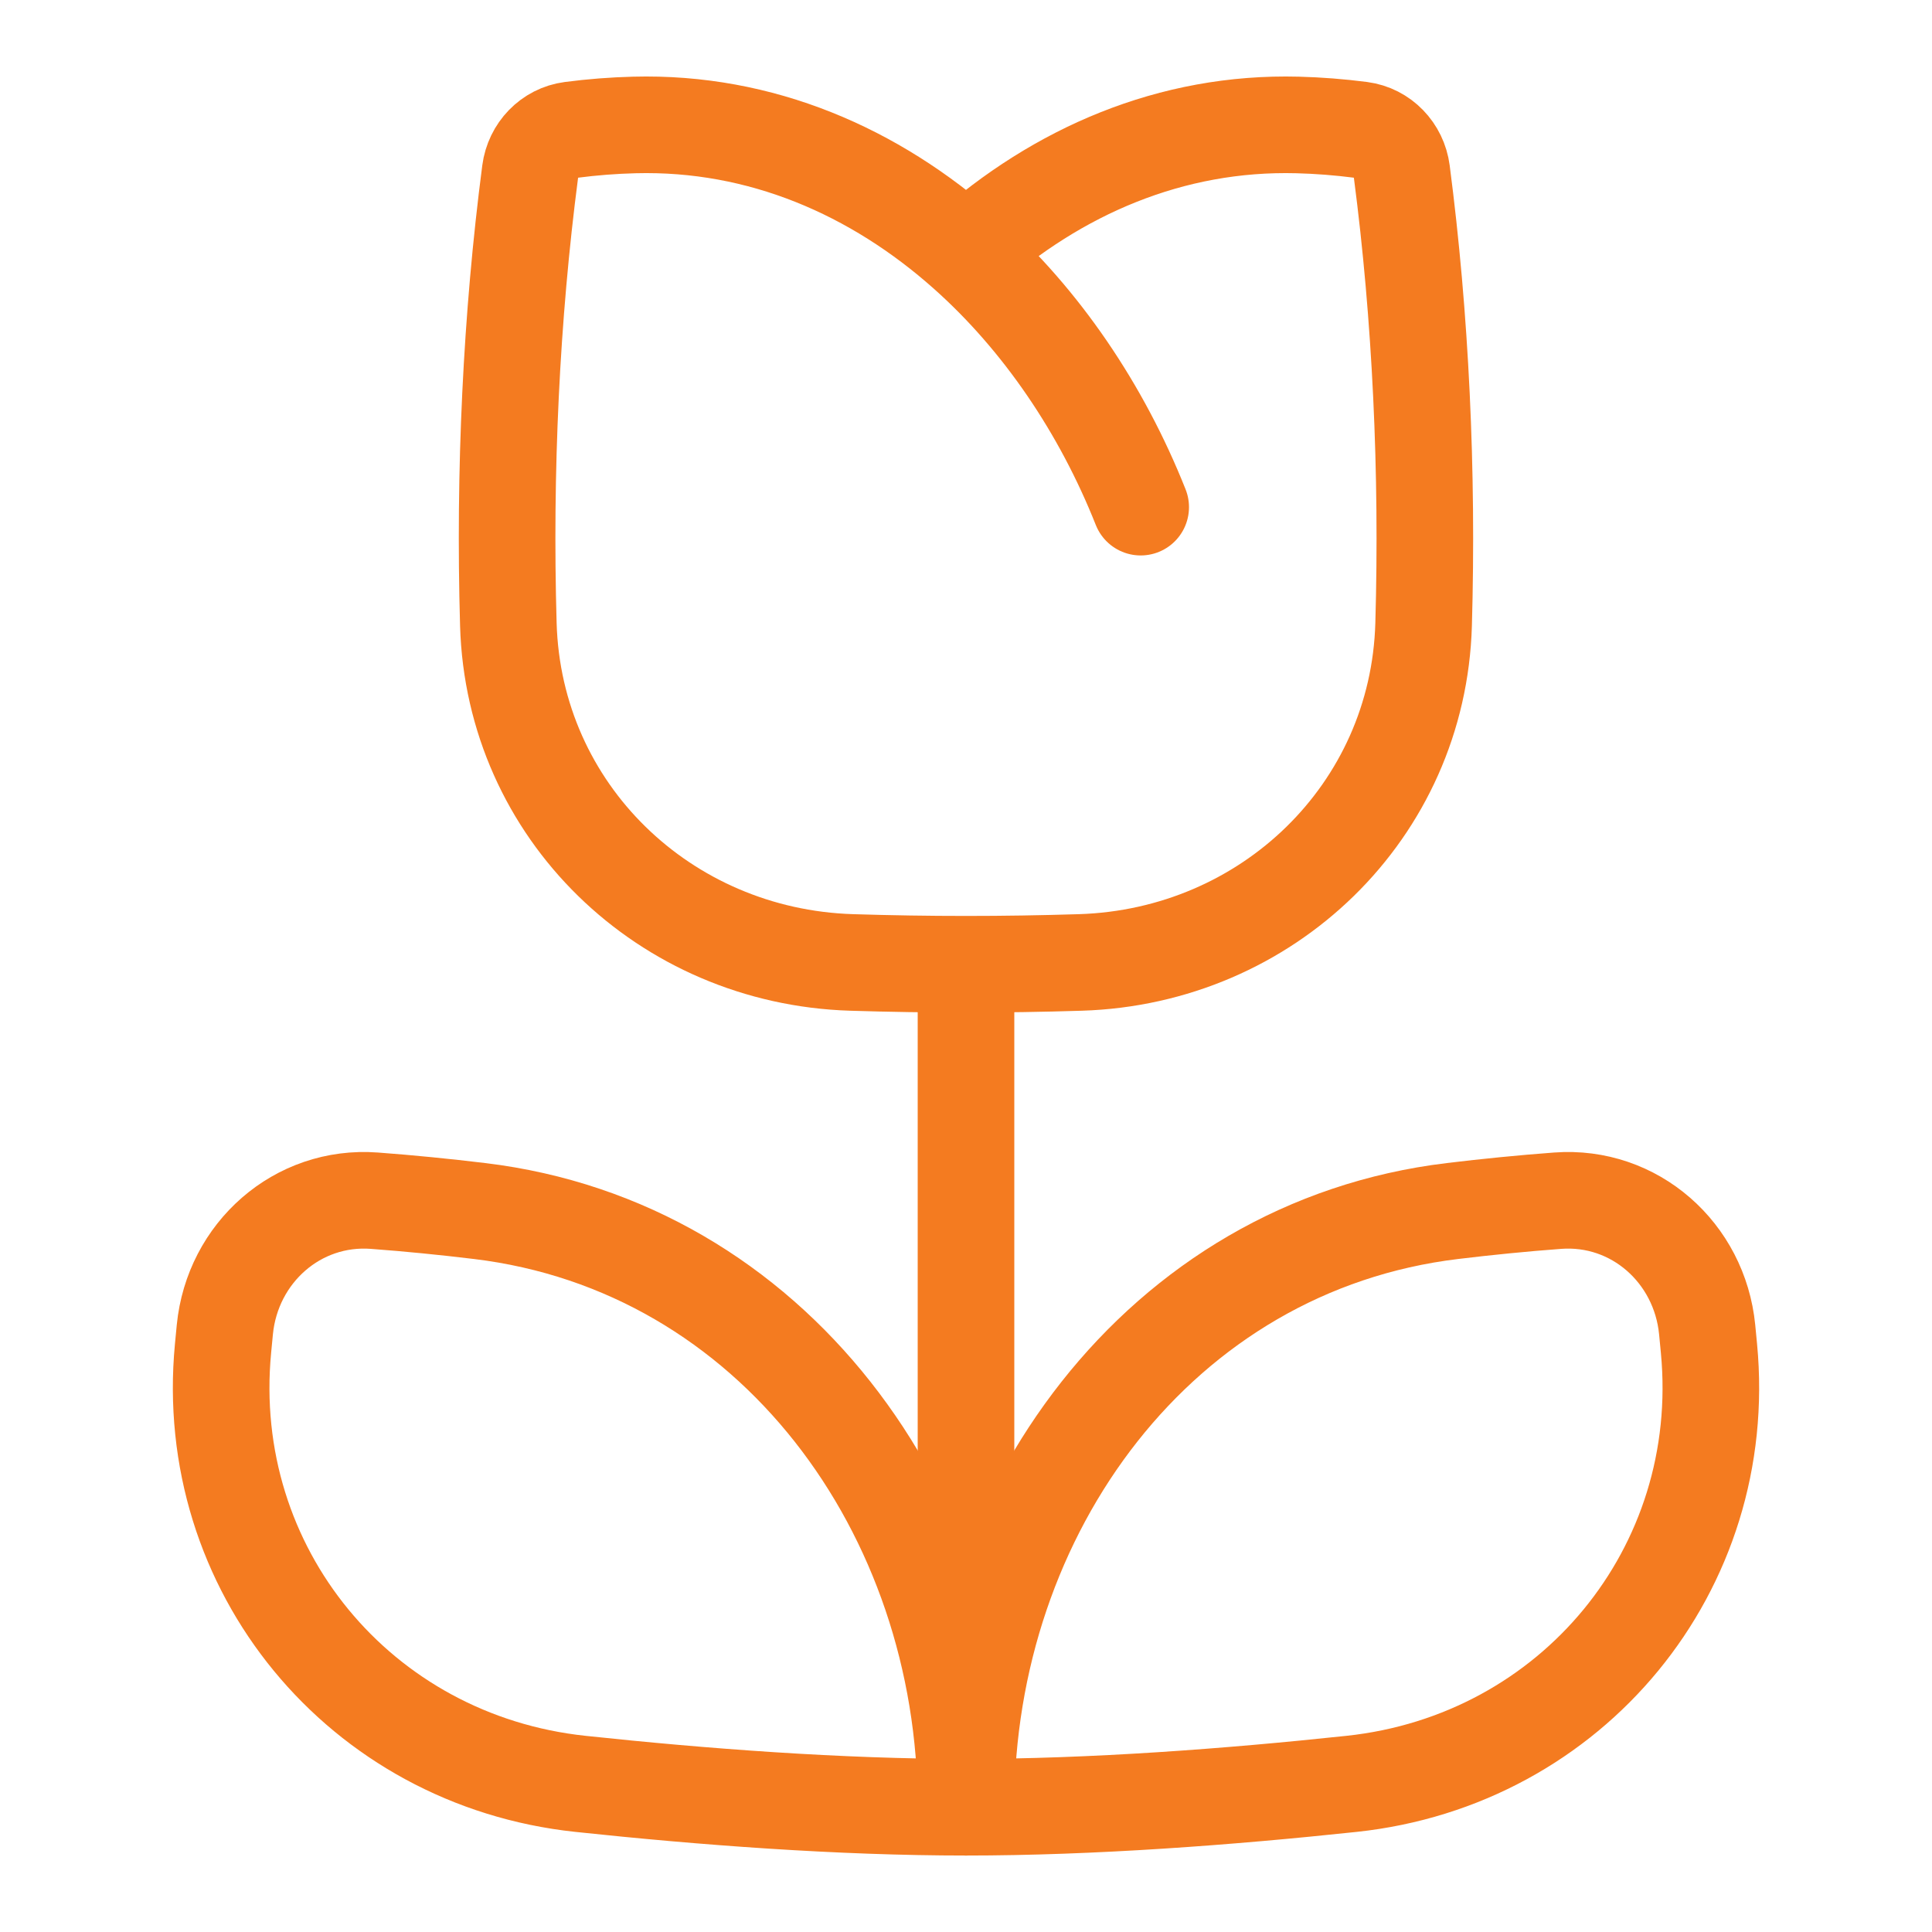
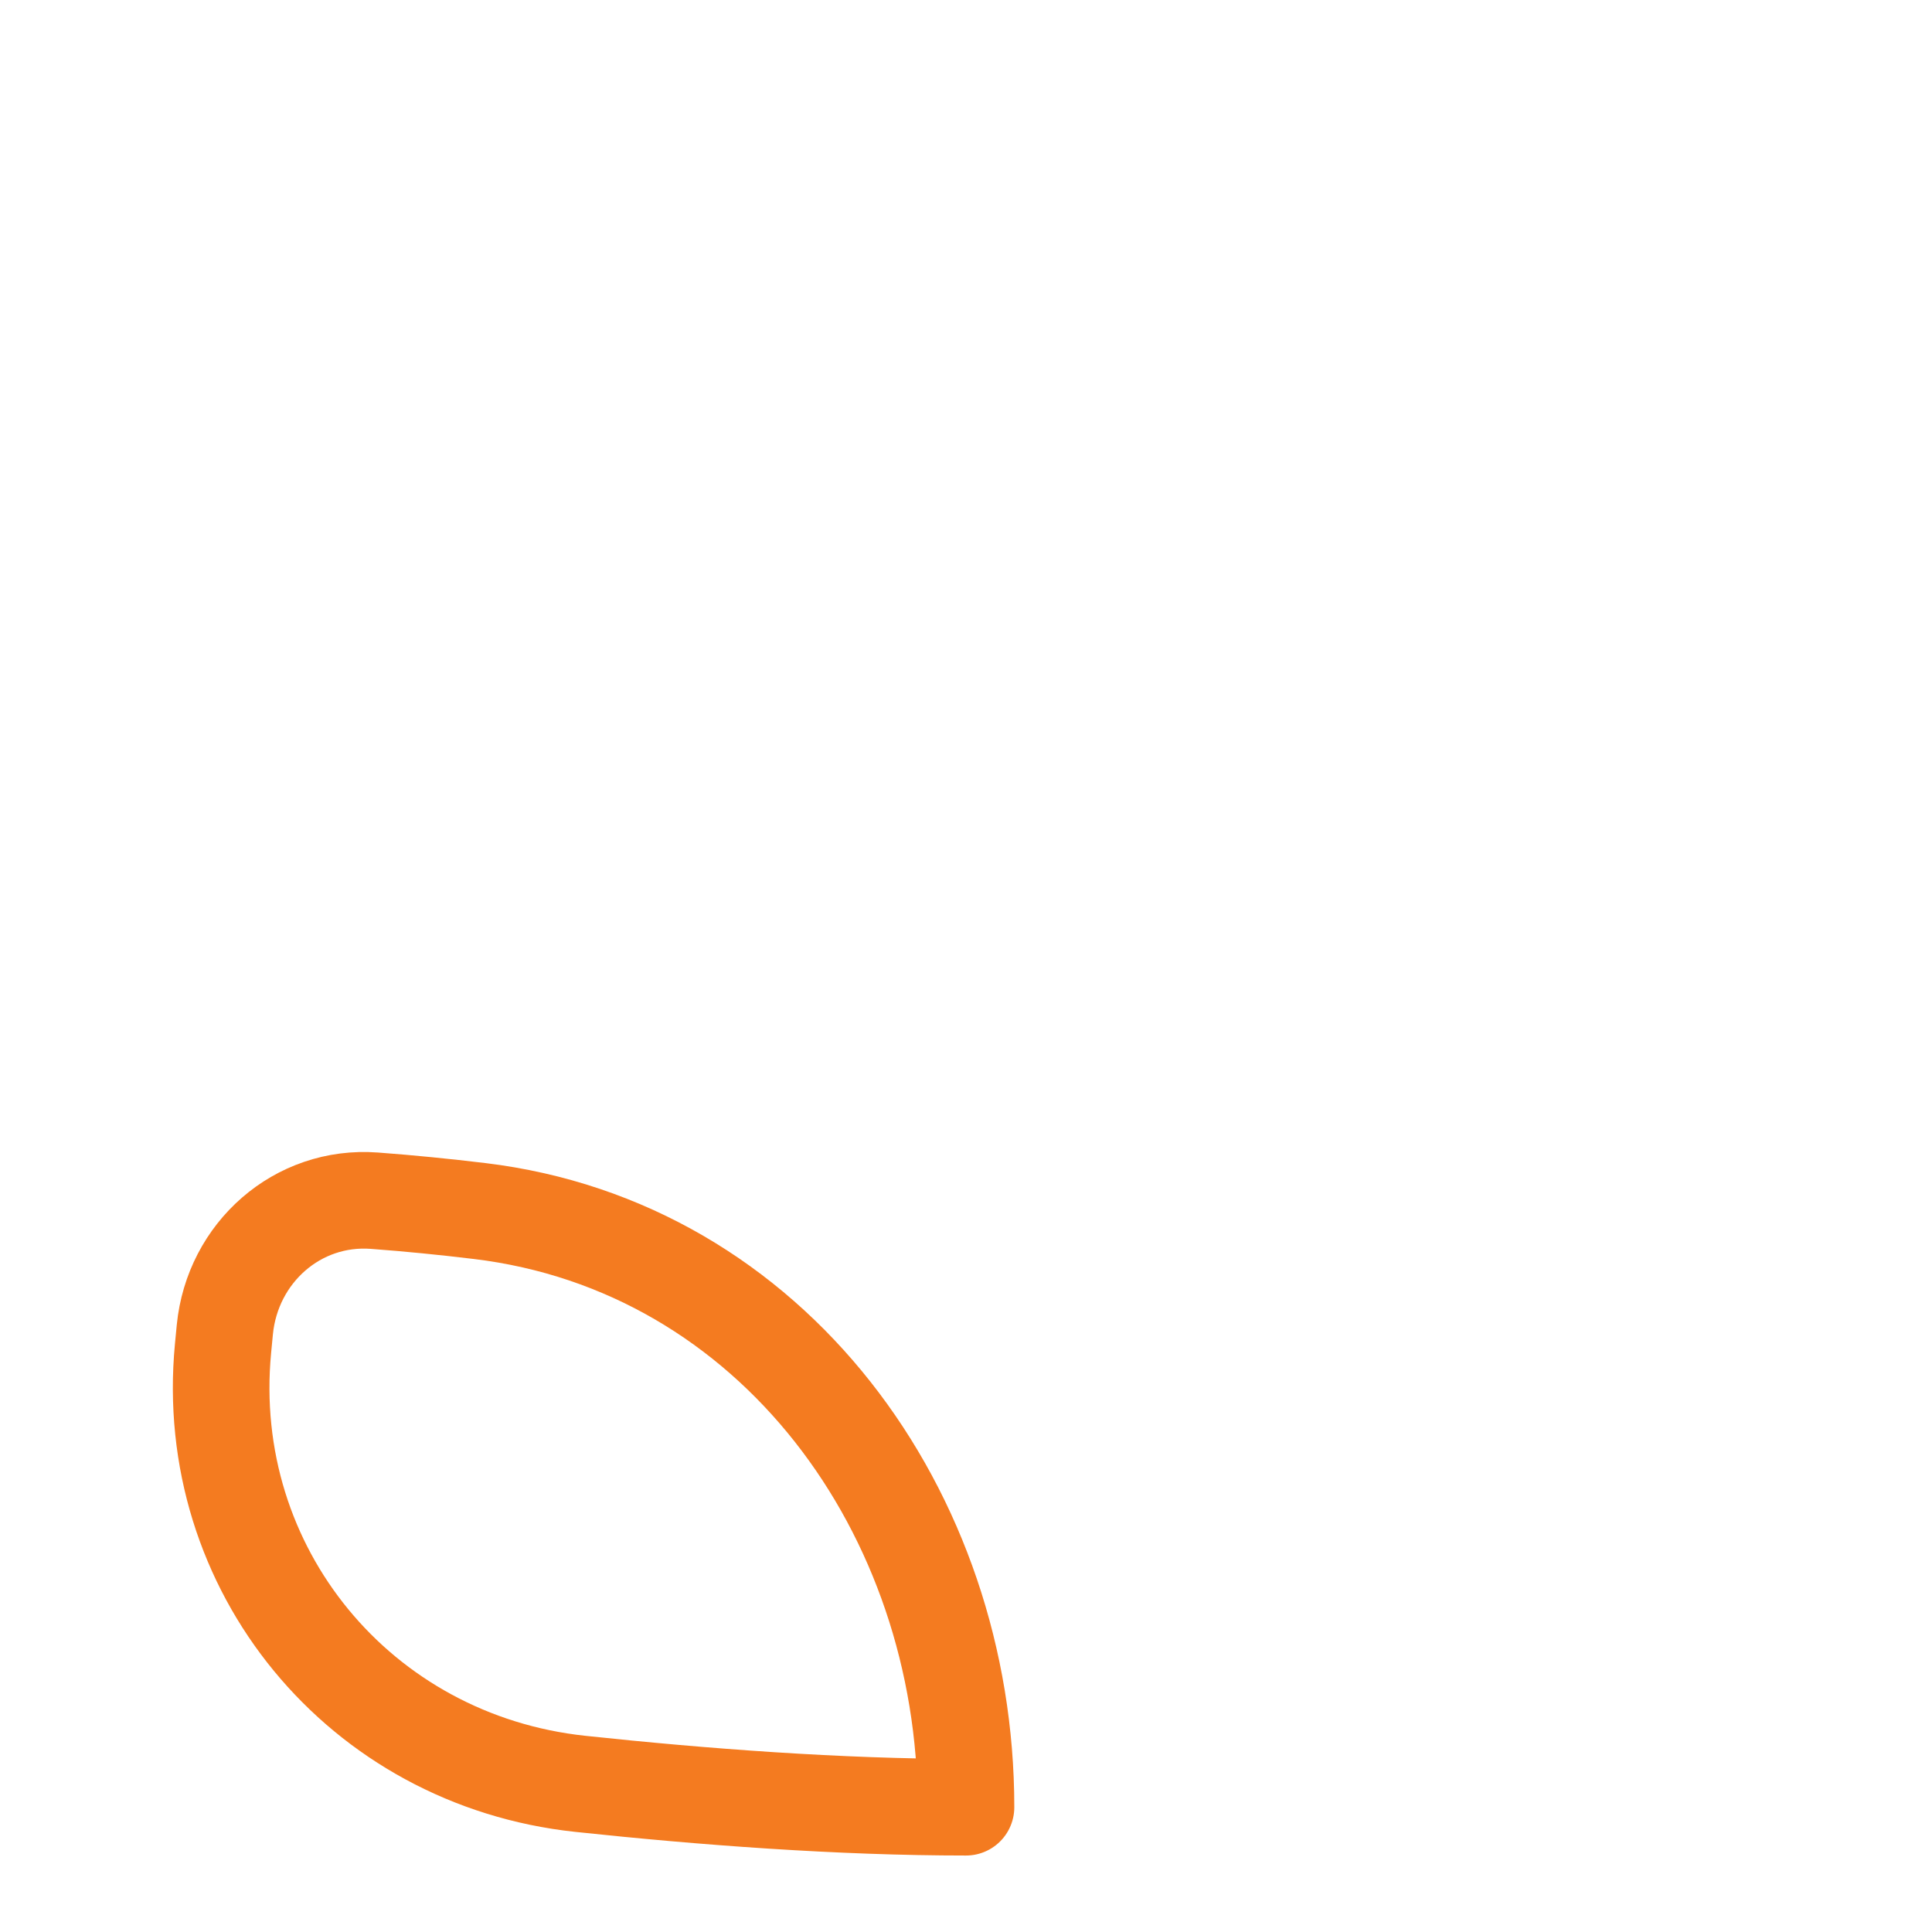
<svg xmlns="http://www.w3.org/2000/svg" fill="none" viewBox="-1.25 -1.25 50 50" id="Potted-Flower-Tulip--Streamline-Plump" height="50" width="50">
  <desc>
    Potted Flower Tulip Streamline Icon: https://streamlinehq.com
  </desc>
  <g id="potted-flower-tulip--nature-flower-plant-tree-pot">
-     <path id="Rectangle 1621" stroke="#f47b20" stroke-linejoin="round" d="M42.978 33.648c0.545 5.713 -3.541 10.659 -9.248 11.268 -3.169 0.338 -6.708 0.605 -9.98 0.605 0 -7.636 5.011 -14.518 12.592 -15.43 0.894 -0.108 1.804 -0.199 2.719 -0.267 1.991 -0.149 3.674 1.347 3.87 3.334 0.016 0.159 0.031 0.323 0.047 0.49Z" stroke-width="2.5" />
    <path id="Rectangle 1622" stroke="#f47b20" stroke-linejoin="round" d="M4.522 33.648c-0.545 5.713 3.541 10.659 9.248 11.268 3.169 0.338 6.708 0.605 9.98 0.605 0 -7.636 -5.011 -14.518 -12.592 -15.43 -0.894 -0.108 -1.804 -0.199 -2.719 -0.267 -1.991 -0.149 -3.674 1.347 -3.87 3.334 -0.016 0.159 -0.031 0.323 -0.047 0.49Z" stroke-width="2.5" />
-     <path id="Union" stroke="#f47b20" stroke-linecap="round" stroke-linejoin="round" d="M23.75 5.289c2.36 -2.103 5.306 -3.392 8.585 -3.305 0.535 0.014 1.079 0.056 1.637 0.128 0.557 0.073 0.984 0.522 1.056 1.079 0.49 3.754 0.678 7.767 0.565 11.72 -0.139 4.839 -4.042 8.595 -8.881 8.747 -1.992 0.062 -3.933 0.062 -5.925 0 -4.838 -0.152 -8.741 -3.908 -8.881 -8.747 -0.114 -3.953 0.075 -7.965 0.565 -11.72 0.073 -0.557 0.499 -1.006 1.056 -1.079 0.557 -0.073 1.102 -0.114 1.637 -0.128C18.444 1.897 21.389 3.187 23.75 5.289Zm0 0c1.957 1.743 3.512 4.046 4.521 6.586" stroke-width="2.5" />
-     <path id="Vector 4535" stroke="#f47b20" stroke-linecap="round" stroke-linejoin="round" d="M23.75 23.75v21.771" stroke-width="2.5" />
  </g>
</svg>